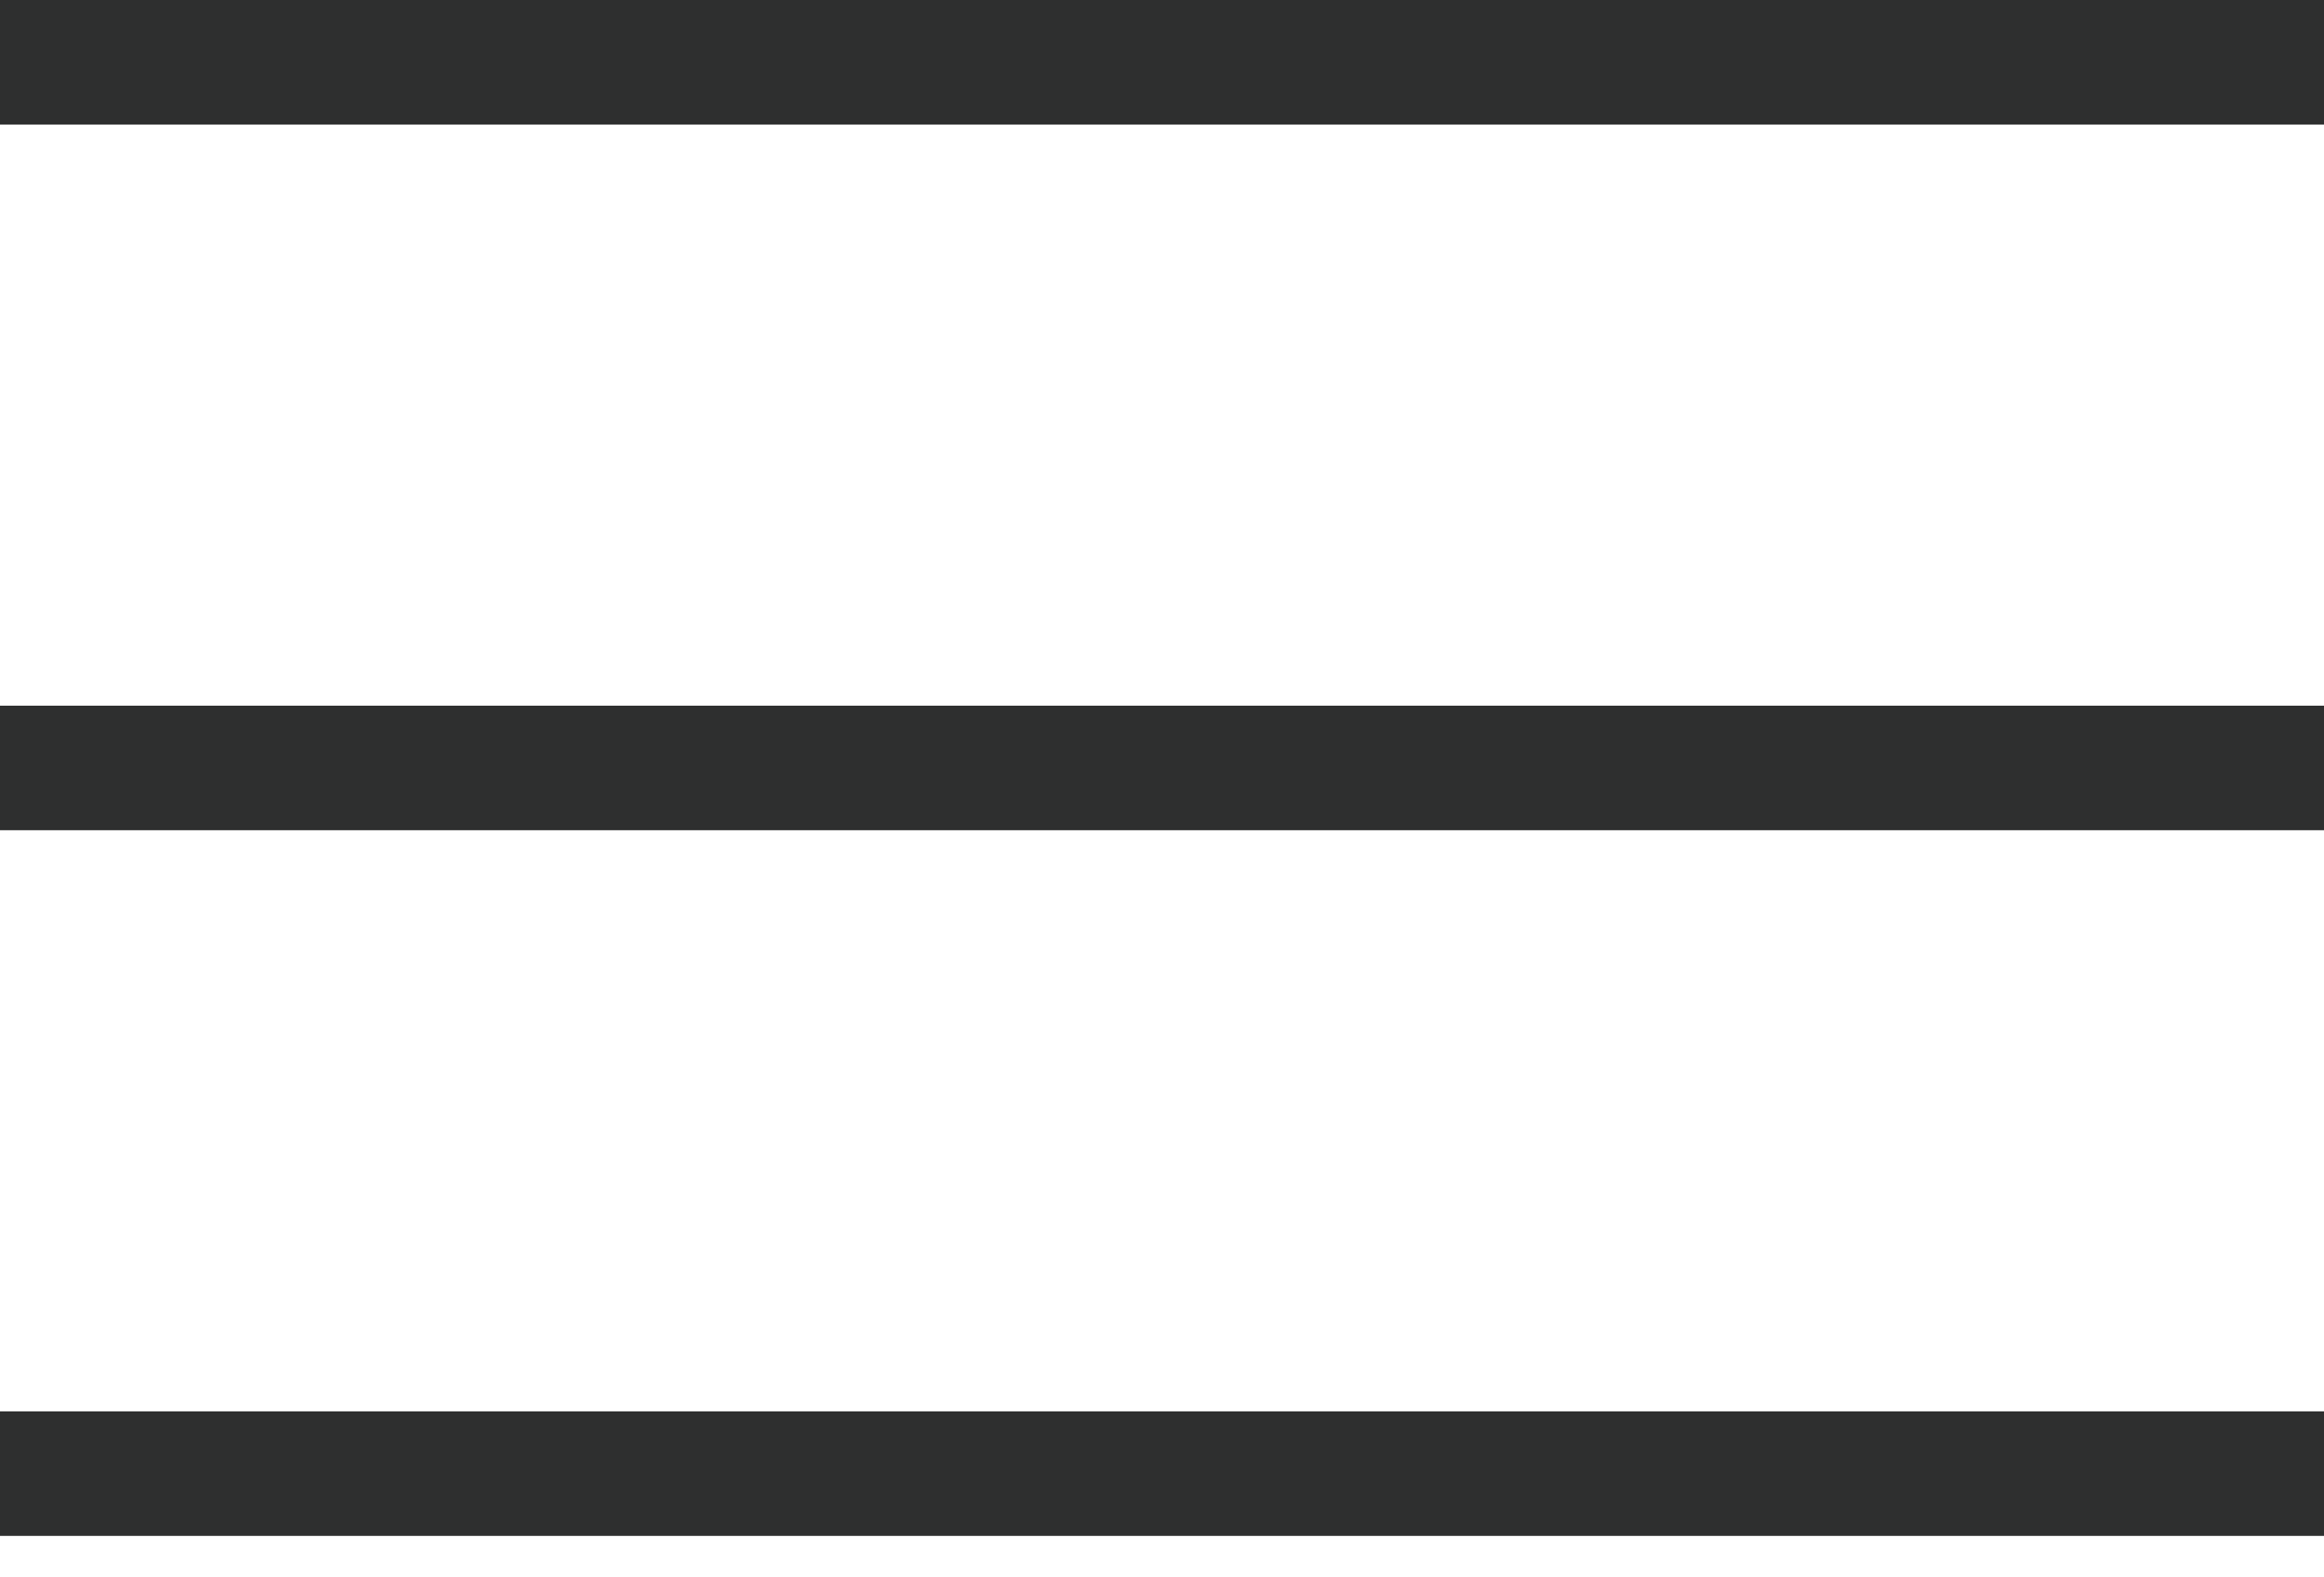
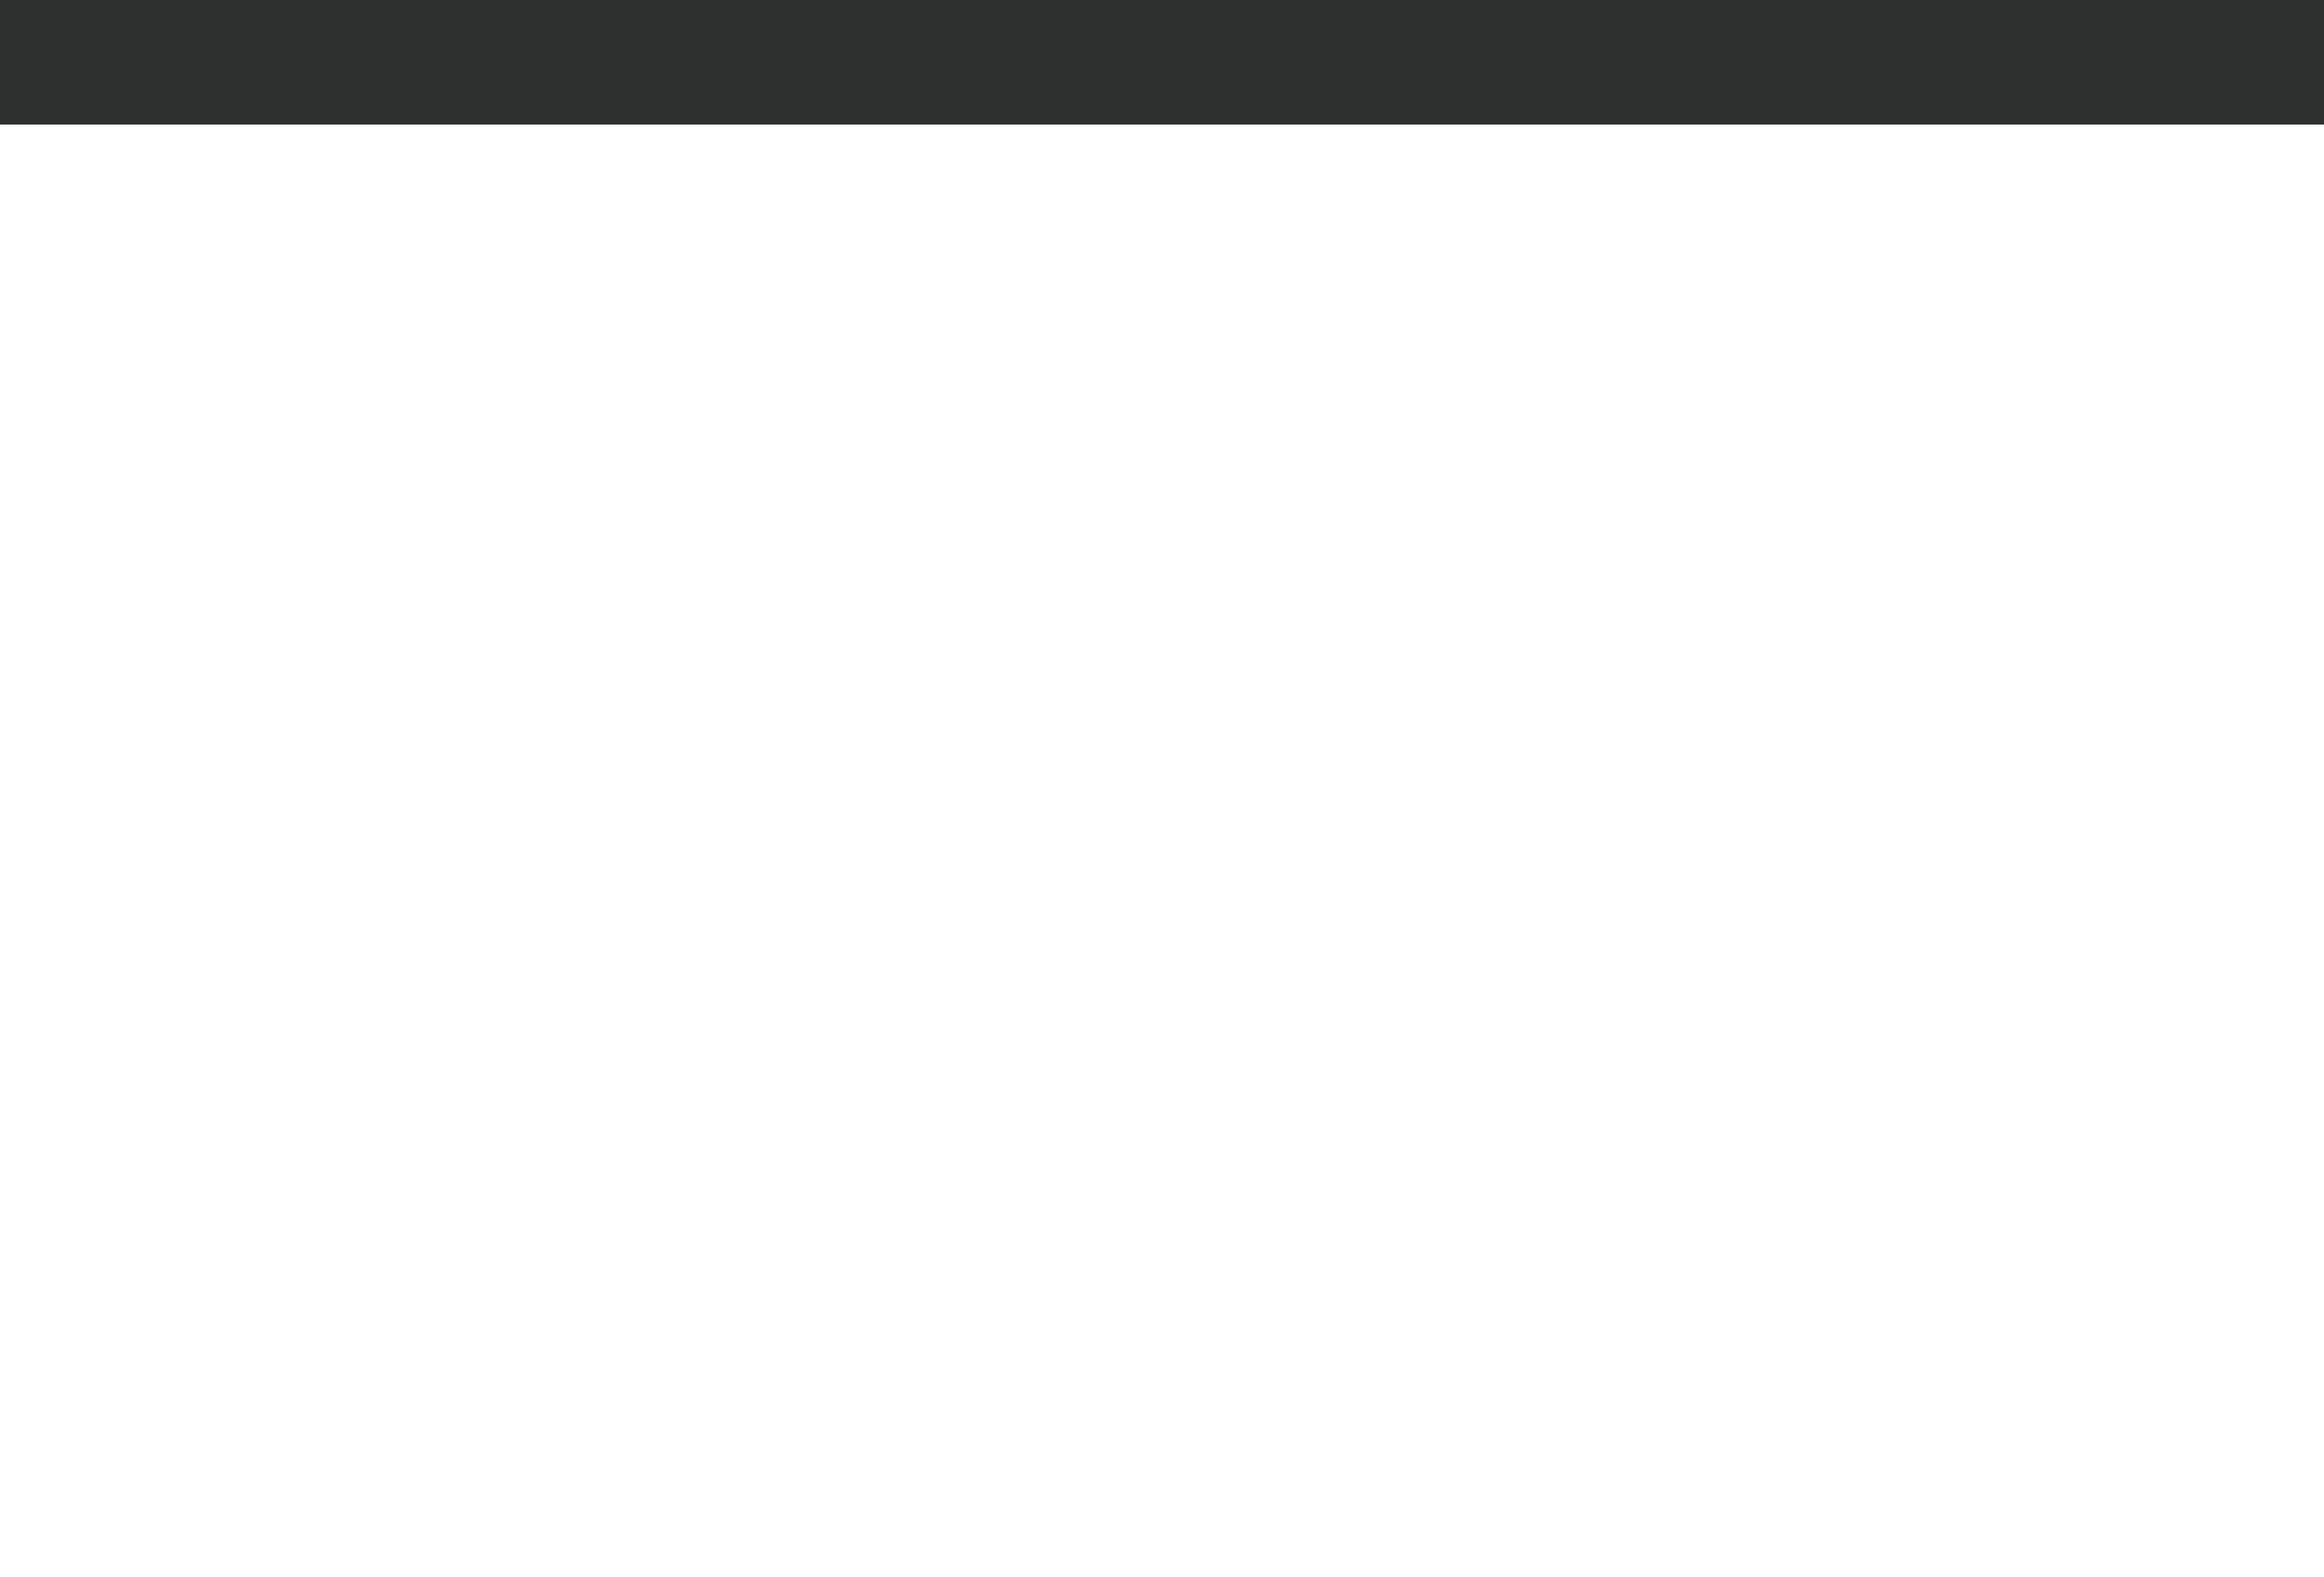
<svg xmlns="http://www.w3.org/2000/svg" width="28" height="19" viewBox="0 0 28 19" fill="none">
  <rect width="28" height="1.5" fill="#2E2F2F" />
-   <rect y="8.5" width="28" height="1.5" fill="#2E2F2F" />
-   <rect y="17" width="28" height="1.5" fill="#2E2F2F" />
</svg>